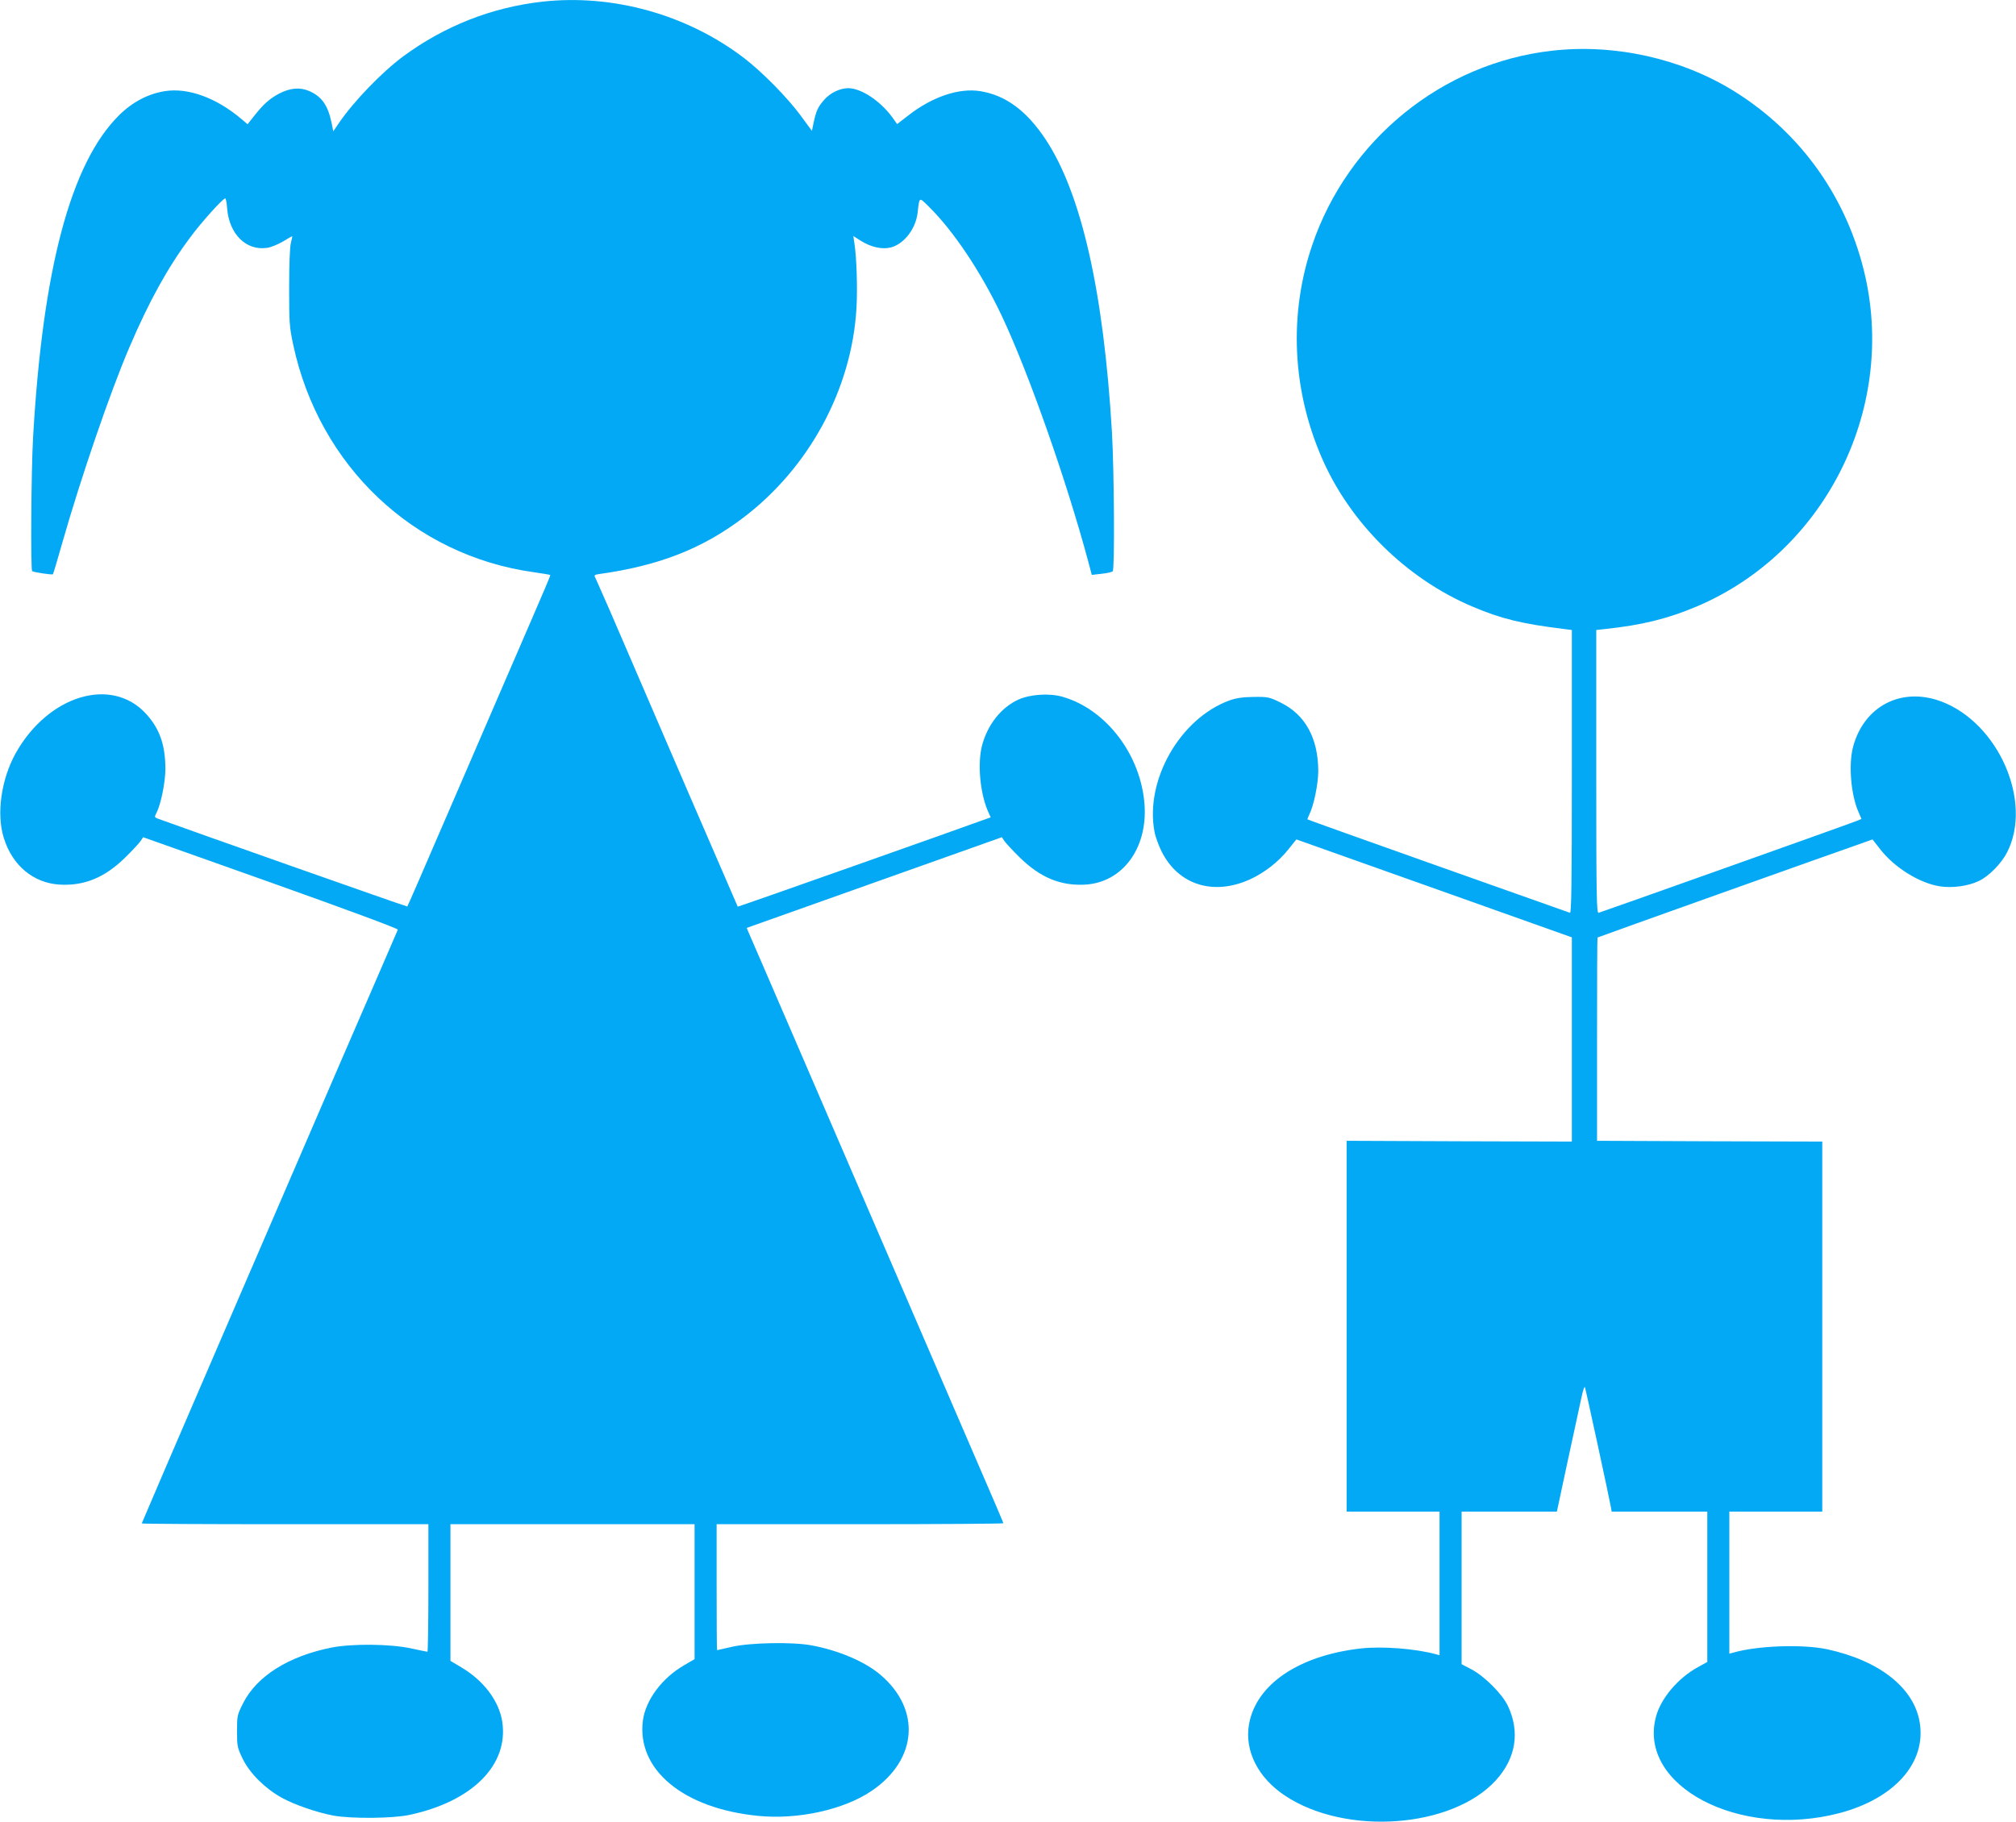
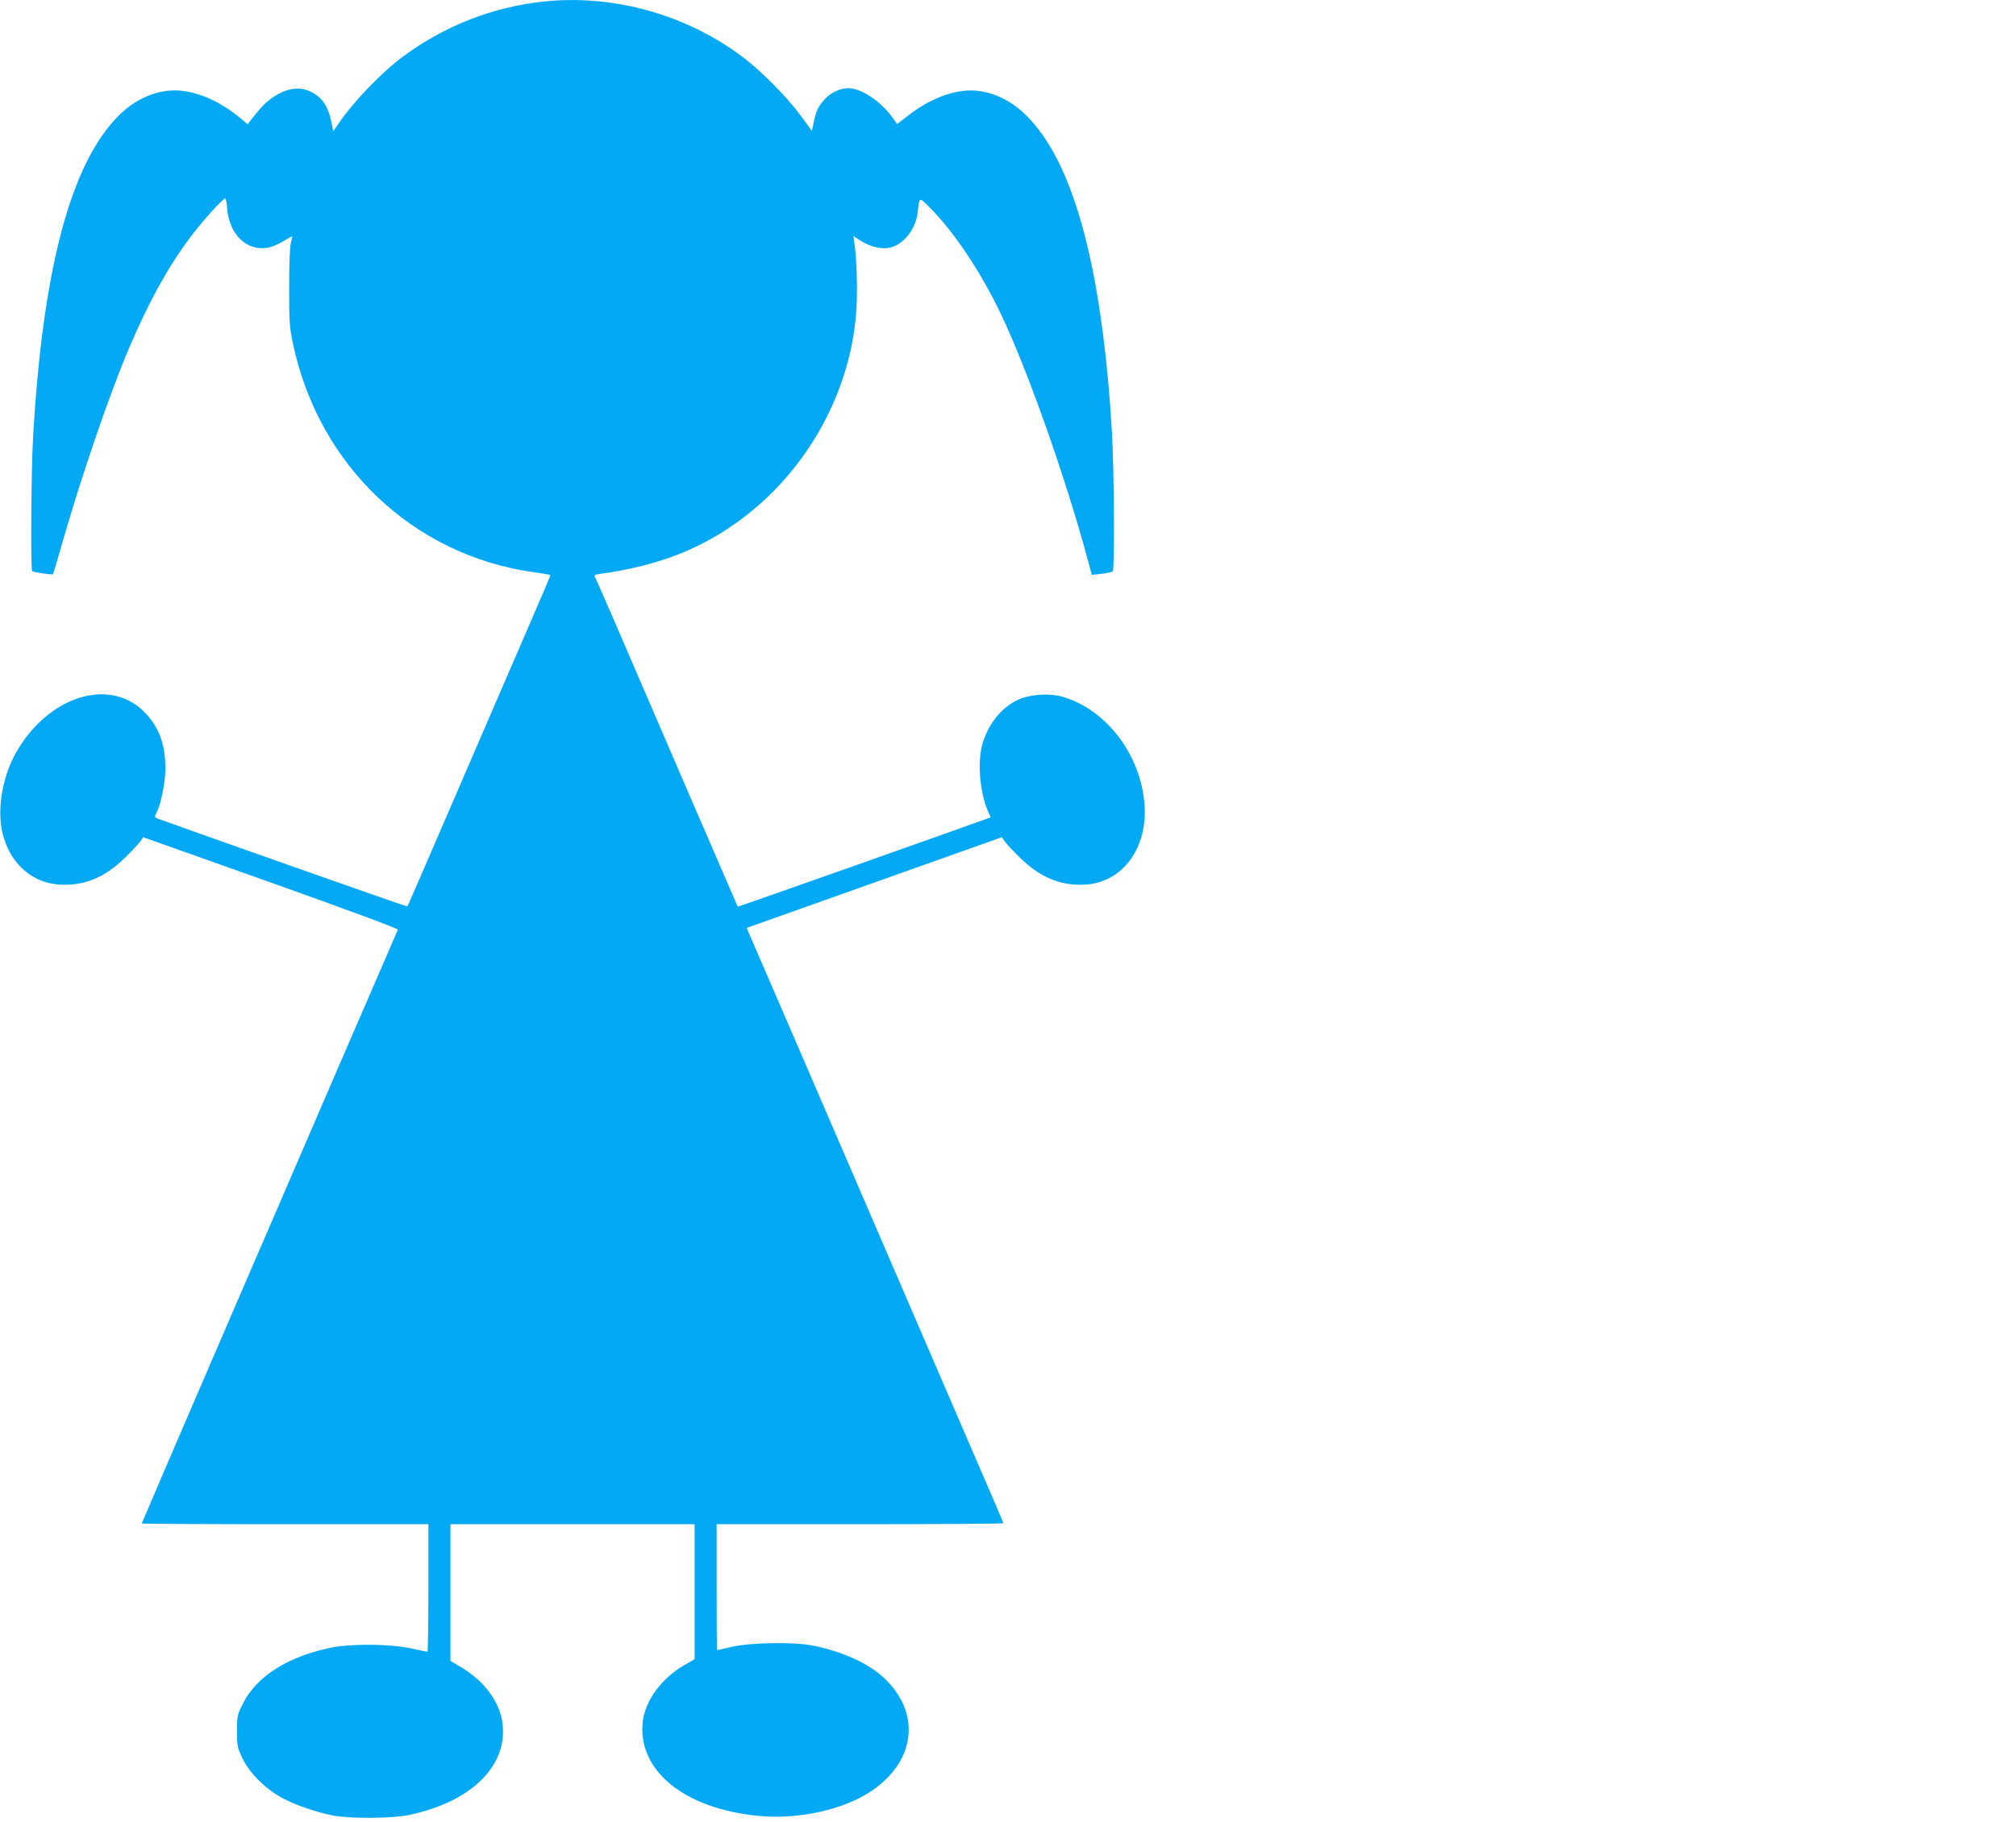
<svg xmlns="http://www.w3.org/2000/svg" version="1.0" width="1280pt" height="1157pt" viewBox="0 0 1280 1157" preserveAspectRatio="xMidYMid meet">
  <g transform="translate(0,1157) scale(0.1,-0.1)" fill="#03a9f4" stroke="none">
    <path d="M3440 11559 c-318 -36 -618 -154 -880 -347 -137 -102 -314 -285 -410 -426 l-34 -50 -11 55 c-23 110 -62 166 -142 201 -58 25 -120 20 -190 -16 -60 -32 -98 -65 -156 -138 l-45 -57 -39 33 c-159 135 -340 201 -487 177 -107 -17 -207 -70 -292 -155 -305 -304 -483 -974 -544 -2045 -12 -204 -16 -838 -6 -848 7 -7 127 -25 132 -20 2 2 29 91 59 198 120 420 304 957 426 1242 125 293 245 510 385 697 71 97 209 250 224 250 4 0 10 -28 12 -63 13 -164 121 -271 254 -251 24 3 69 22 100 40 31 19 58 34 59 34 2 0 -2 -19 -8 -42 -7 -26 -11 -139 -11 -283 0 -223 1 -249 26 -366 165 -769 765 -1337 1527 -1443 57 -8 104 -16 105 -18 2 -2 -52 -129 -119 -283 -67 -154 -169 -390 -227 -525 -58 -135 -156 -362 -218 -505 -262 -607 -341 -789 -344 -792 -2 -3 -1418 497 -1584 558 -21 8 -22 11 -9 36 29 55 57 196 57 279 0 152 -36 256 -123 351 -219 239 -619 118 -826 -248 -93 -166 -125 -387 -77 -540 54 -176 188 -287 355 -297 157 -9 287 45 417 173 45 44 88 91 97 104 l16 24 811 -288 c486 -173 809 -293 806 -299 -2 -6 -44 -101 -91 -211 -48 -110 -172 -396 -275 -635 -103 -239 -429 -994 -724 -1678 -295 -683 -536 -1245 -536 -1247 0 -3 410 -5 910 -5 l910 0 0 -405 c0 -223 -3 -405 -6 -405 -3 0 -52 10 -107 22 -133 28 -369 30 -500 5 -273 -54 -476 -181 -563 -353 -38 -75 -39 -80 -39 -179 0 -97 2 -104 37 -177 45 -91 141 -186 245 -244 80 -45 228 -96 333 -115 112 -20 375 -18 480 5 399 85 630 317 589 591 -20 132 -118 262 -260 346 l-69 41 0 434 0 434 775 0 775 0 0 -429 0 -428 -67 -39 c-141 -82 -243 -220 -261 -350 -41 -312 256 -559 729 -606 255 -26 548 39 724 159 290 197 314 516 56 736 -98 84 -269 157 -441 188 -120 22 -384 17 -500 -9 -52 -12 -95 -22 -97 -22 -2 0 -3 180 -3 400 l0 400 910 0 c501 0 910 3 910 6 0 6 -19 51 -310 724 -106 245 -205 474 -220 510 -15 36 -114 265 -220 510 -106 245 -205 474 -220 510 -15 36 -114 265 -220 510 -253 586 -409 948 -426 986 l-13 31 810 288 810 288 16 -24 c9 -13 52 -60 97 -104 130 -128 260 -182 417 -173 235 14 395 229 376 506 -22 316 -242 607 -521 687 -84 24 -204 16 -280 -18 -110 -50 -196 -160 -231 -292 -29 -114 -13 -297 36 -413 l19 -43 -23 -8 c-149 -55 -1580 -561 -1583 -559 -2 3 -584 1349 -811 1878 -42 96 -82 187 -89 202 -14 26 -13 27 18 32 377 52 655 160 913 355 422 318 694 821 723 1336 7 123 1 320 -13 408 l-7 48 47 -30 c65 -41 137 -57 193 -42 83 23 156 118 168 219 12 104 8 102 70 41 157 -154 333 -417 464 -694 168 -355 410 -1041 550 -1563 l22 -83 62 7 c33 3 66 11 71 16 13 12 9 640 -5 883 -53 894 -194 1515 -420 1858 -121 183 -254 282 -416 308 -136 22 -306 -36 -458 -155 l-70 -54 -29 41 c-77 106 -199 187 -282 187 -54 -1 -113 -29 -153 -75 -38 -43 -50 -69 -66 -143 l-11 -53 -72 98 c-84 114 -244 276 -357 363 -363 278 -836 410 -1286 359z" />
-     <path d="M9855 11248 c-697 -78 -1297 -565 -1524 -1236 -148 -437 -127 -912 59 -1344 179 -417 538 -772 958 -950 183 -78 315 -110 585 -143 l47 -6 0 -901 c0 -716 -3 -899 -12 -895 -7 2 -384 136 -838 297 -454 161 -826 294 -828 296 -2 1 3 15 11 31 28 55 57 195 57 277 -1 208 -82 356 -237 433 -73 36 -81 38 -172 37 -71 -1 -111 -7 -154 -22 -314 -114 -538 -506 -477 -833 5 -30 25 -85 44 -124 106 -215 330 -286 564 -179 91 42 180 111 243 191 l50 62 107 -38 c59 -21 452 -161 875 -311 l767 -273 0 -649 0 -648 -715 2 -715 3 0 -1177 0 -1178 295 0 295 0 0 -456 0 -456 -22 6 c-132 36 -341 52 -478 37 -395 -45 -666 -229 -710 -483 -29 -167 58 -339 229 -452 385 -256 1060 -207 1338 97 128 140 155 308 77 473 -36 76 -148 188 -231 232 l-63 33 0 485 0 484 303 0 302 0 69 323 c39 177 77 358 87 402 9 44 19 73 22 65 6 -16 154 -700 164 -757 l6 -33 303 0 304 0 0 -477 0 -478 -60 -33 c-126 -69 -235 -198 -266 -315 -117 -439 529 -778 1164 -612 350 92 552 319 511 574 -35 221 -255 395 -589 467 -155 33 -443 23 -597 -22 l-23 -6 0 451 0 451 295 0 295 0 0 1175 0 1175 -715 2 -715 3 0 644 c0 354 1 645 3 647 3 3 1523 545 1679 599 l67 24 50 -64 c91 -116 249 -214 378 -234 79 -12 178 1 247 34 64 30 144 112 180 183 163 321 -55 820 -418 957 -253 95 -492 -29 -561 -290 -29 -113 -13 -304 35 -412 l19 -44 -32 -13 c-37 -16 -1615 -577 -1637 -583 -13 -4 -15 101 -15 896 l0 900 55 6 c236 25 400 66 582 143 805 341 1262 1233 1072 2092 -111 497 -406 915 -834 1181 -335 208 -759 302 -1155 257z" />
  </g>
</svg>